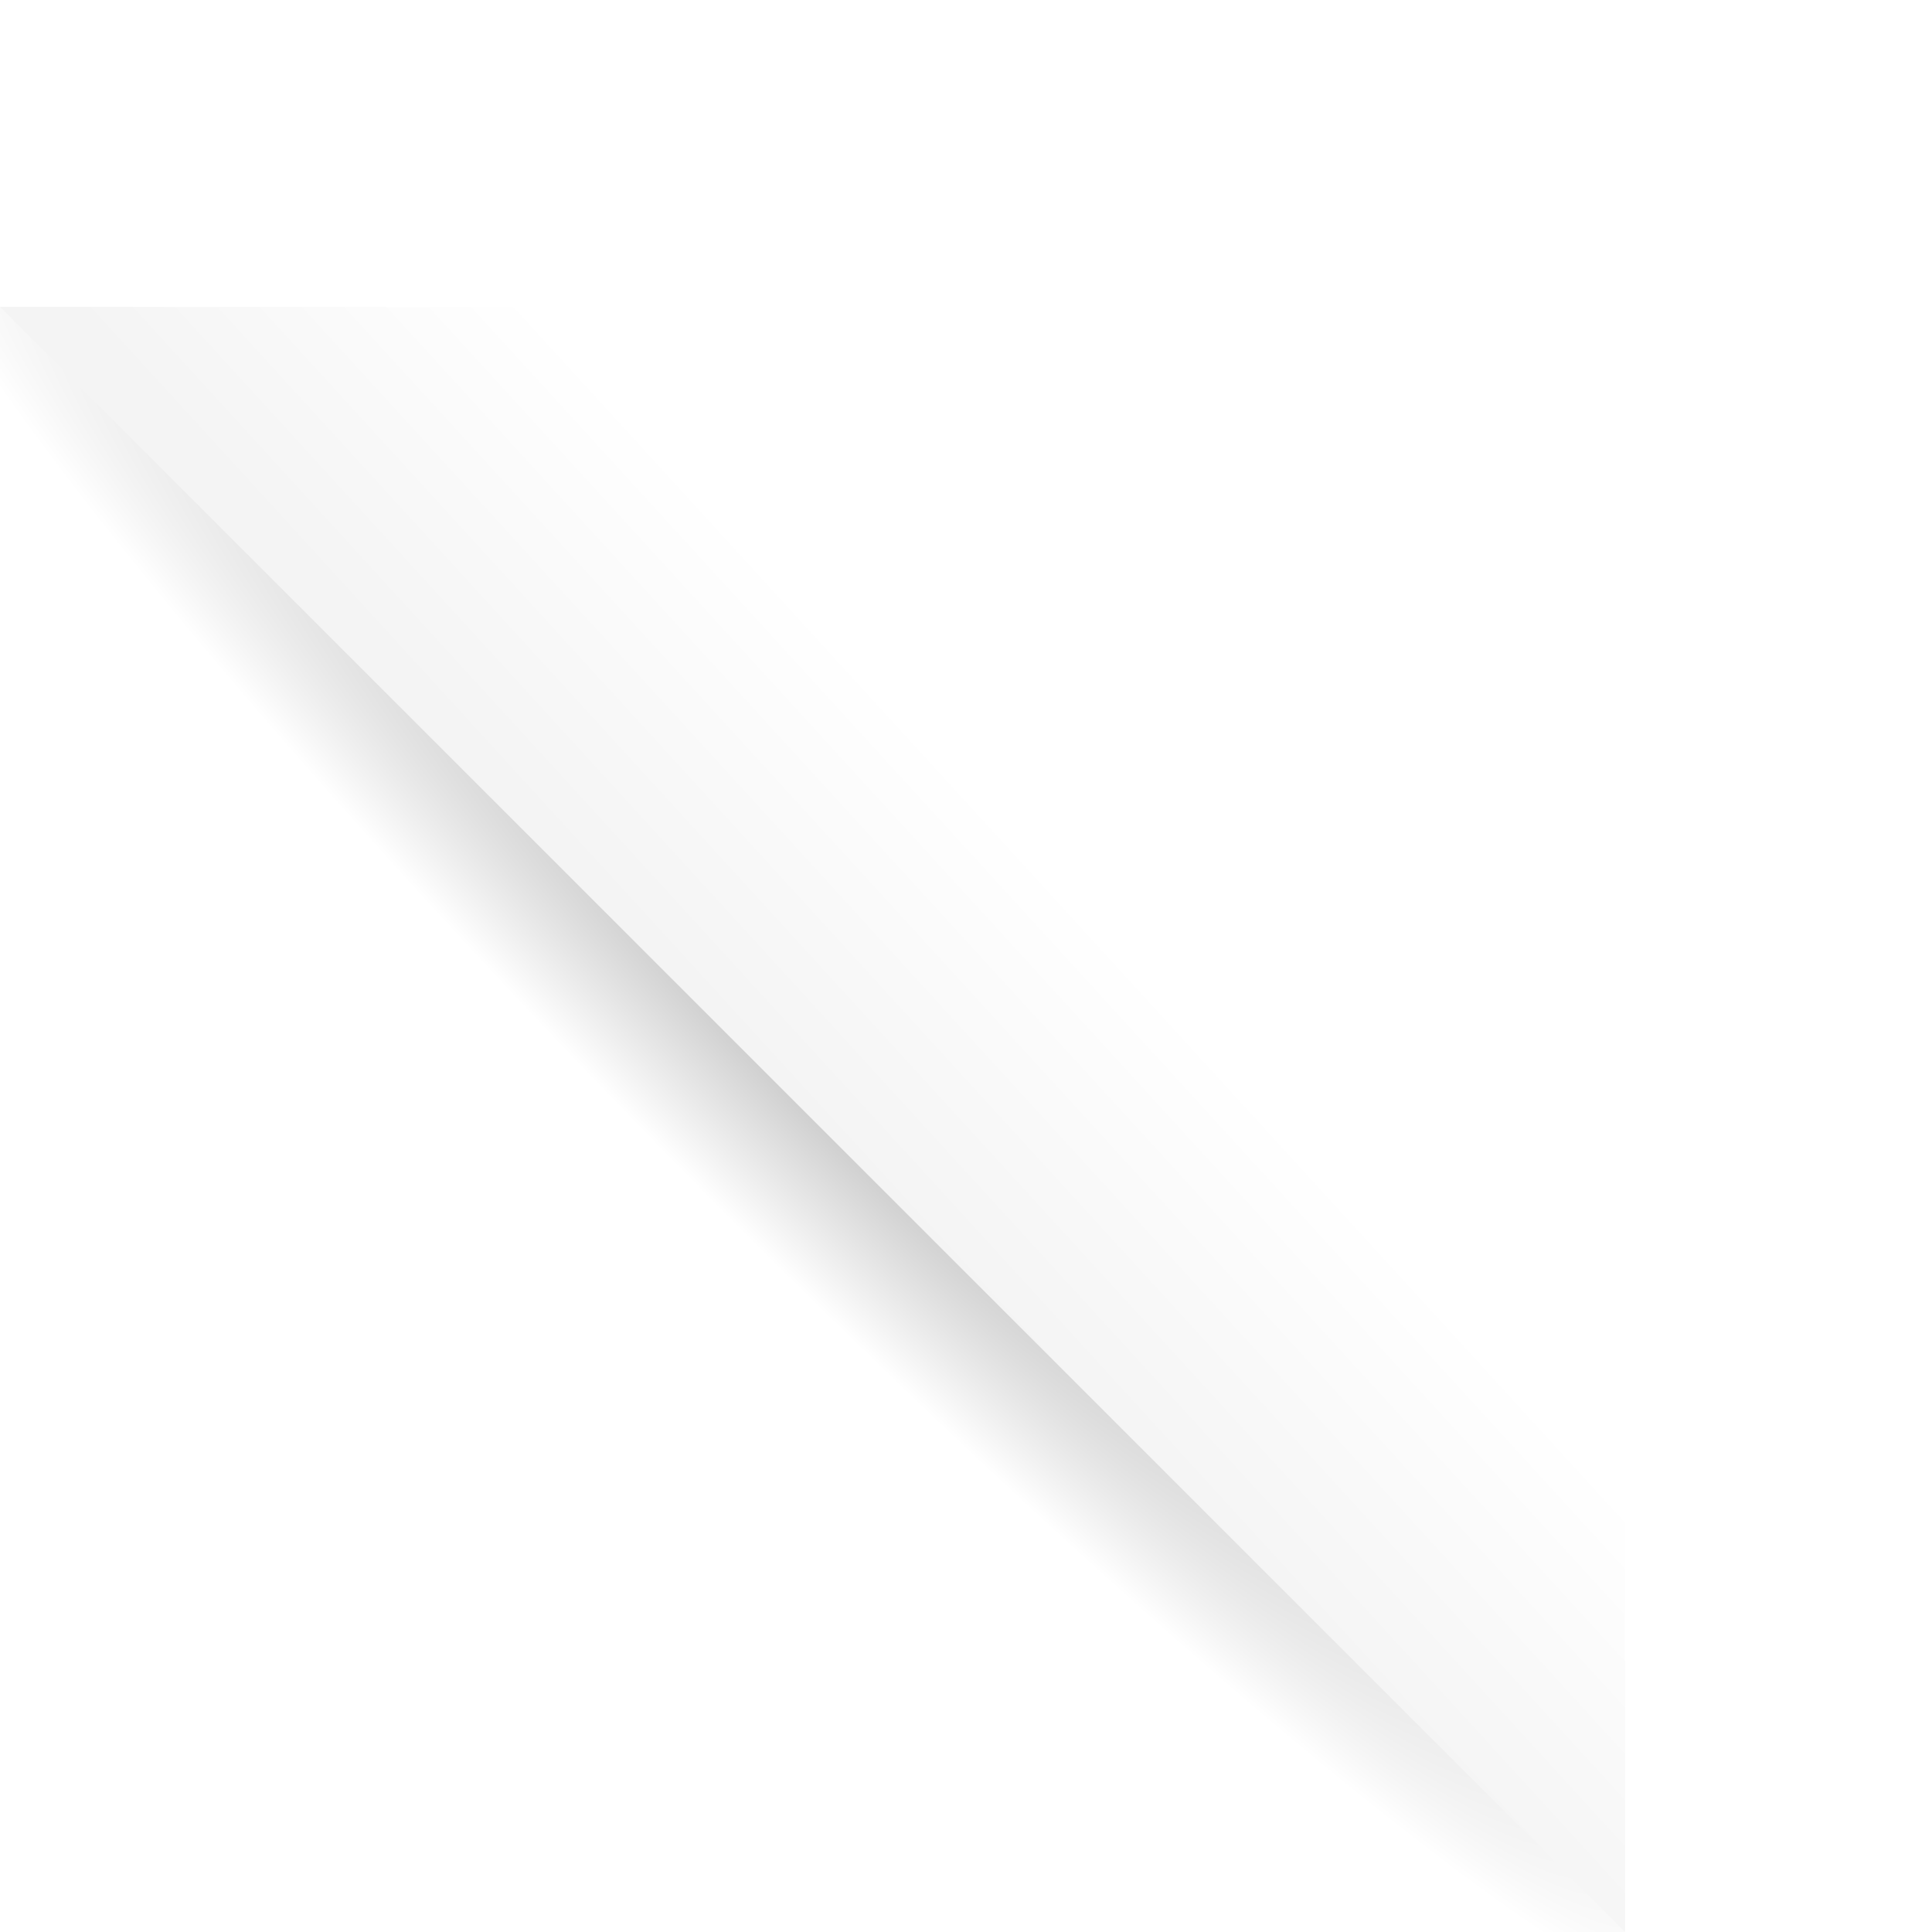
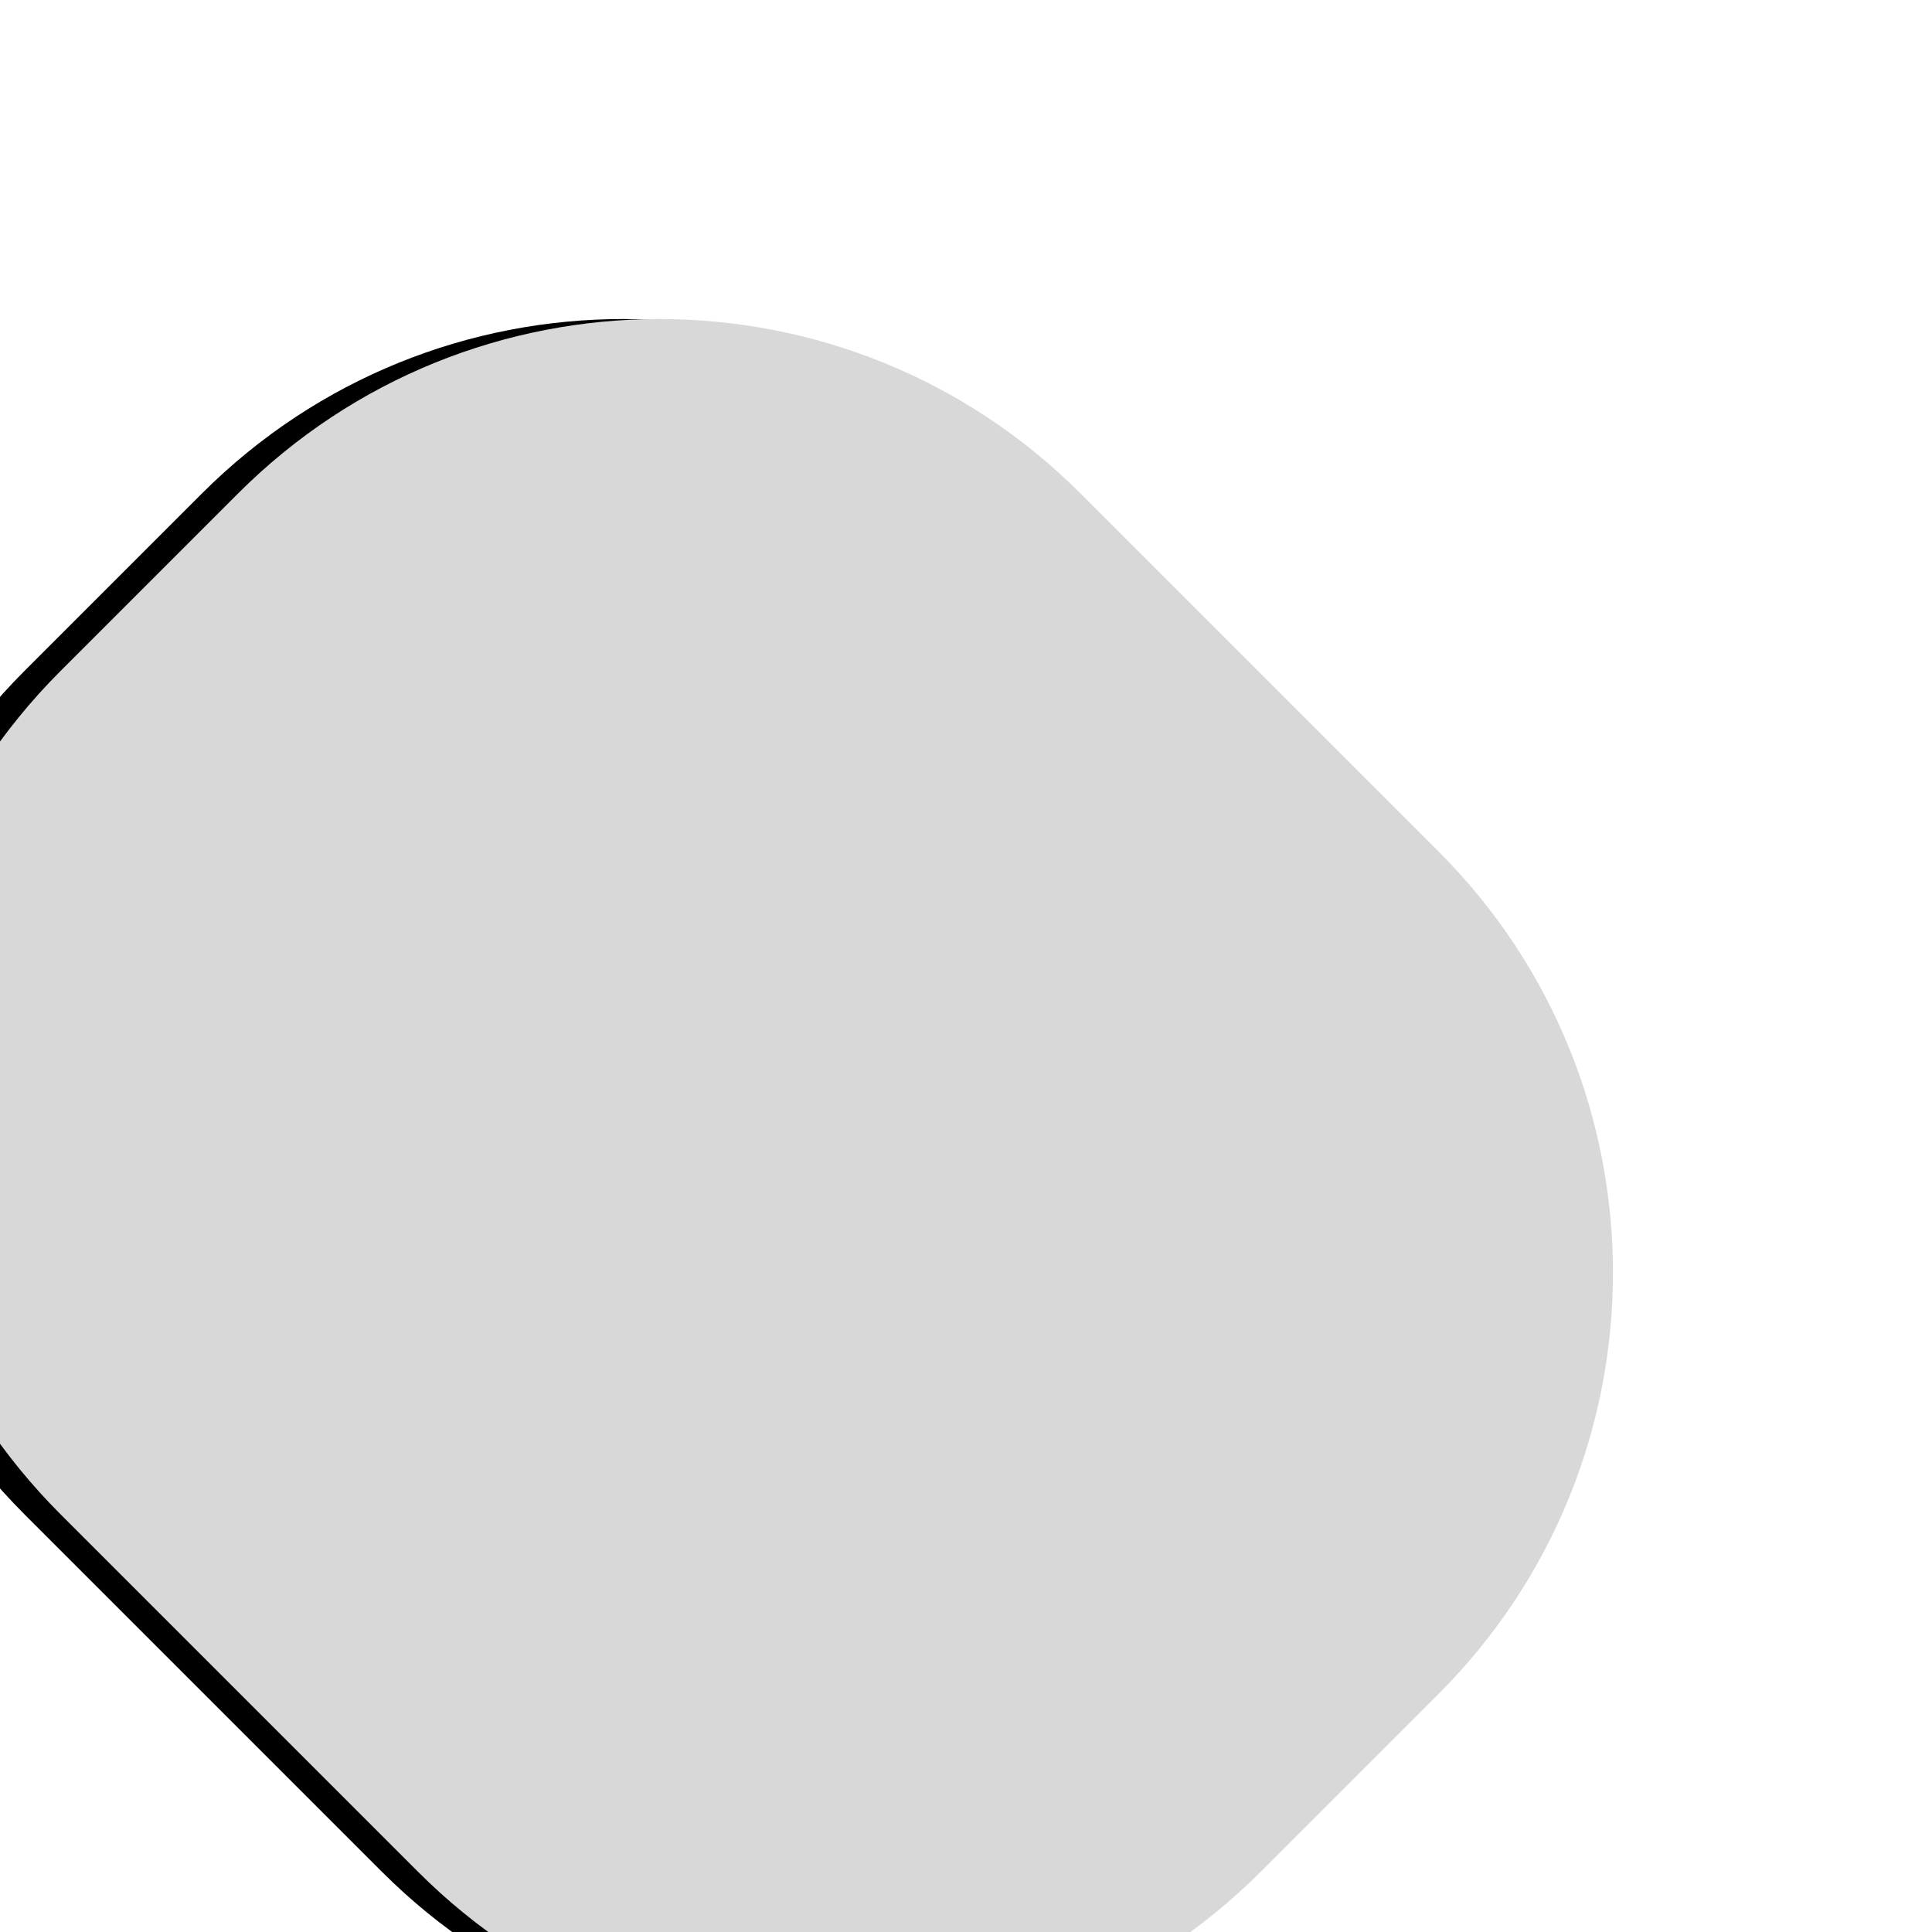
<svg xmlns="http://www.w3.org/2000/svg" xmlns:xlink="http://www.w3.org/1999/xlink" width="107px" height="107px" viewBox="0 0 107 107" version="1.1">
  <title>bottom-right-corner</title>
  <defs>
    <path d="M89.821,23.335 L99.665,33.179 C112.553,46.066 112.553,66.961 99.665,79.848 L79.848,99.665 C66.961,112.553 46.066,112.553 33.179,99.665 L23.335,89.821 C10.447,76.934 10.447,56.039 23.335,43.152 L43.152,23.335 C56.039,10.447 76.934,10.447 89.821,23.335 Z" id="path-1" />
    <filter x="-17.7%" y="-16.1%" width="135.5%" height="135.5%" filterUnits="objectBoundingBox" id="filter-2">
      <feMorphology radius="4.5" operator="dilate" in="SourceAlpha" result="shadowSpreadOuter1" />
      <feOffset dx="0" dy="2" in="shadowSpreadOuter1" result="shadowOffsetOuter1" />
      <feGaussianBlur stdDeviation="7" in="shadowOffsetOuter1" result="shadowBlurOuter1" />
      <feColorMatrix values="0 0 0 0 0   0 0 0 0 0   0 0 0 0 0  0 0 0 0.103 0" type="matrix" in="shadowBlurOuter1" />
    </filter>
-     <path d="M48.272,18.479 L69.766,17.957 C90.259,17.456 106.998,31.404 107.156,49.113 C107.156,49.277 107.156,49.44 107.156,49.603 L106.862,82.776 C106.707,100.292 90.311,114.169 70.039,113.941 L48.546,113.697 C28.053,113.462 11.313,99.414 11.156,82.324 C11.156,82.167 11.156,82.009 11.156,81.852 L11.45,49.843 C11.604,32.936 28,18.97 48.272,18.479 Z" id="path-3" />
    <filter x="-21.4%" y="-19.3%" width="142.7%" height="142.7%" filterUnits="objectBoundingBox" id="filter-4">
      <feMorphology radius="4.5" operator="dilate" in="SourceAlpha" result="shadowSpreadOuter1" />
      <feOffset dx="0" dy="2" in="shadowSpreadOuter1" result="shadowOffsetOuter1" />
      <feGaussianBlur stdDeviation="2" in="shadowOffsetOuter1" result="shadowBlurOuter1" />
      <feColorMatrix values="0 0 0 0 0   0 0 0 0 0   0 0 0 0 0  0 0 0 0.102 0" type="matrix" in="shadowBlurOuter1" />
    </filter>
    <radialGradient cx="47.671%" cy="50%" fx="47.671%" fy="50%" r="80.373%" gradientTransform="translate(0.477,0.5),rotate(-44.633),scale(1,0.119),translate(-0.477,-0.5)" id="radialGradient-5">
      <stop stop-color="#C6C6C6" offset="0%" />
      <stop stop-color="#FFFFFF" offset="100%" />
    </radialGradient>
    <linearGradient x1="50%" y1="50%" x2="86.723%" y2="90.159%" id="linearGradient-6">
      <stop stop-color="#F4F4F4" offset="0%" />
      <stop stop-color="#FFFFFF" offset="38.59%" />
      <stop stop-color="#FFFFFF" offset="62.809%" />
      <stop stop-color="#FFFFFF" offset="100%" />
    </linearGradient>
  </defs>
  <g id="Page-1" stroke="none" stroke-width="1" fill="none" fill-rule="evenodd">
    <g id="bottom-right-corner" transform="translate(-20, 4)">
      <g id="Rectangle" transform="translate(61.5, 61.5) rotate(-270) translate(-61.5, -61.5) ">
        <use fill="black" fill-opacity="1" filter="url(#filter-2)" xlink:href="#path-1" />
        <use fill="#D8D8D8" fill-rule="evenodd" xlink:href="#path-1" />
      </g>
      <g id="Rectangle-Copy" transform="translate(59.156, 65.944) rotate(-270) translate(-59.156, -65.944) " fill="black" fill-opacity="1">
        <use filter="url(#filter-4)" xlink:href="#path-3" />
      </g>
-       <polygon id="Path-2" fill="url(#radialGradient-5)" fill-rule="nonzero" transform="translate(65, 58) rotate(-270) translate(-65, -58) " points="110 13 110 103 20 103 20 58 65 13" />
-       <path d="M20,103 L110,13 L110,69 C110,87.778 94.778,103 76,103 L20,103 Z" id="Shape" fill="url(#linearGradient-6)" fill-rule="nonzero" transform="translate(65, 58) rotate(-90) translate(-65, -58) " />
    </g>
  </g>
</svg>